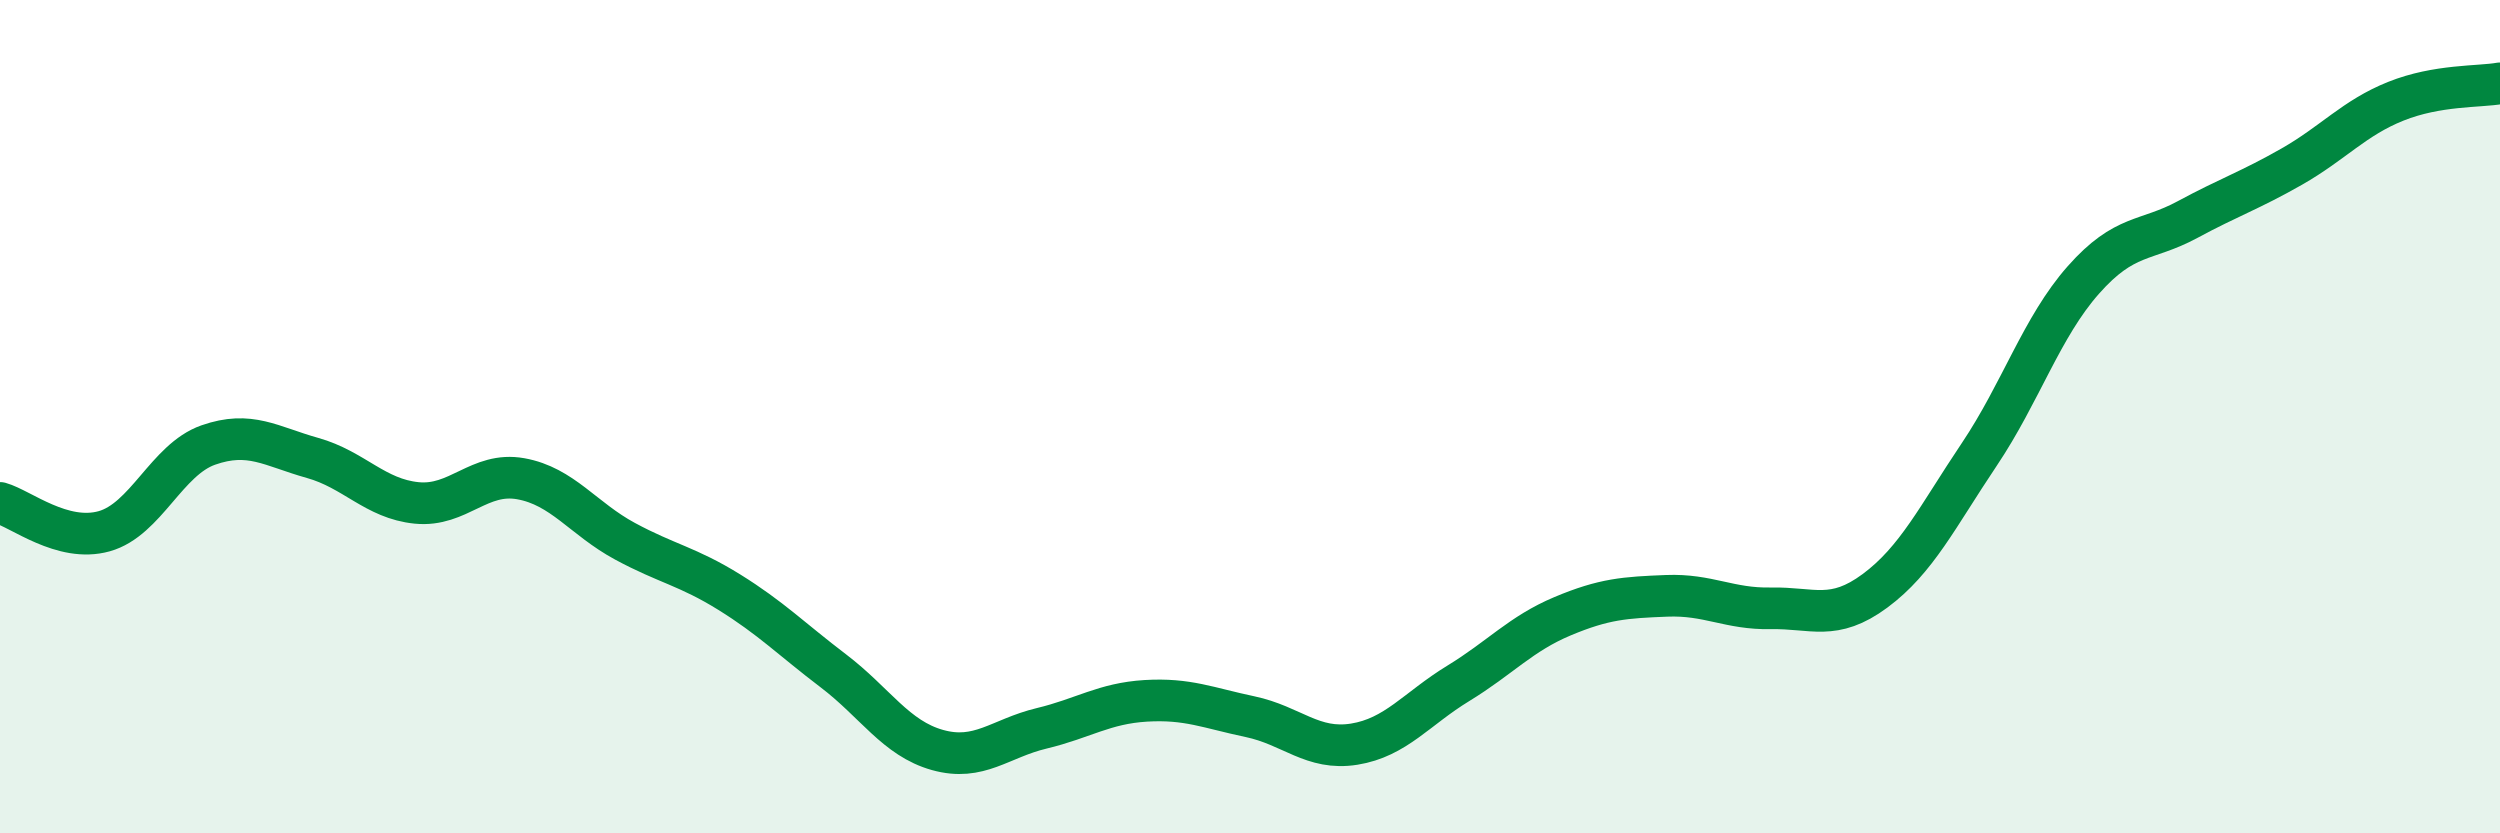
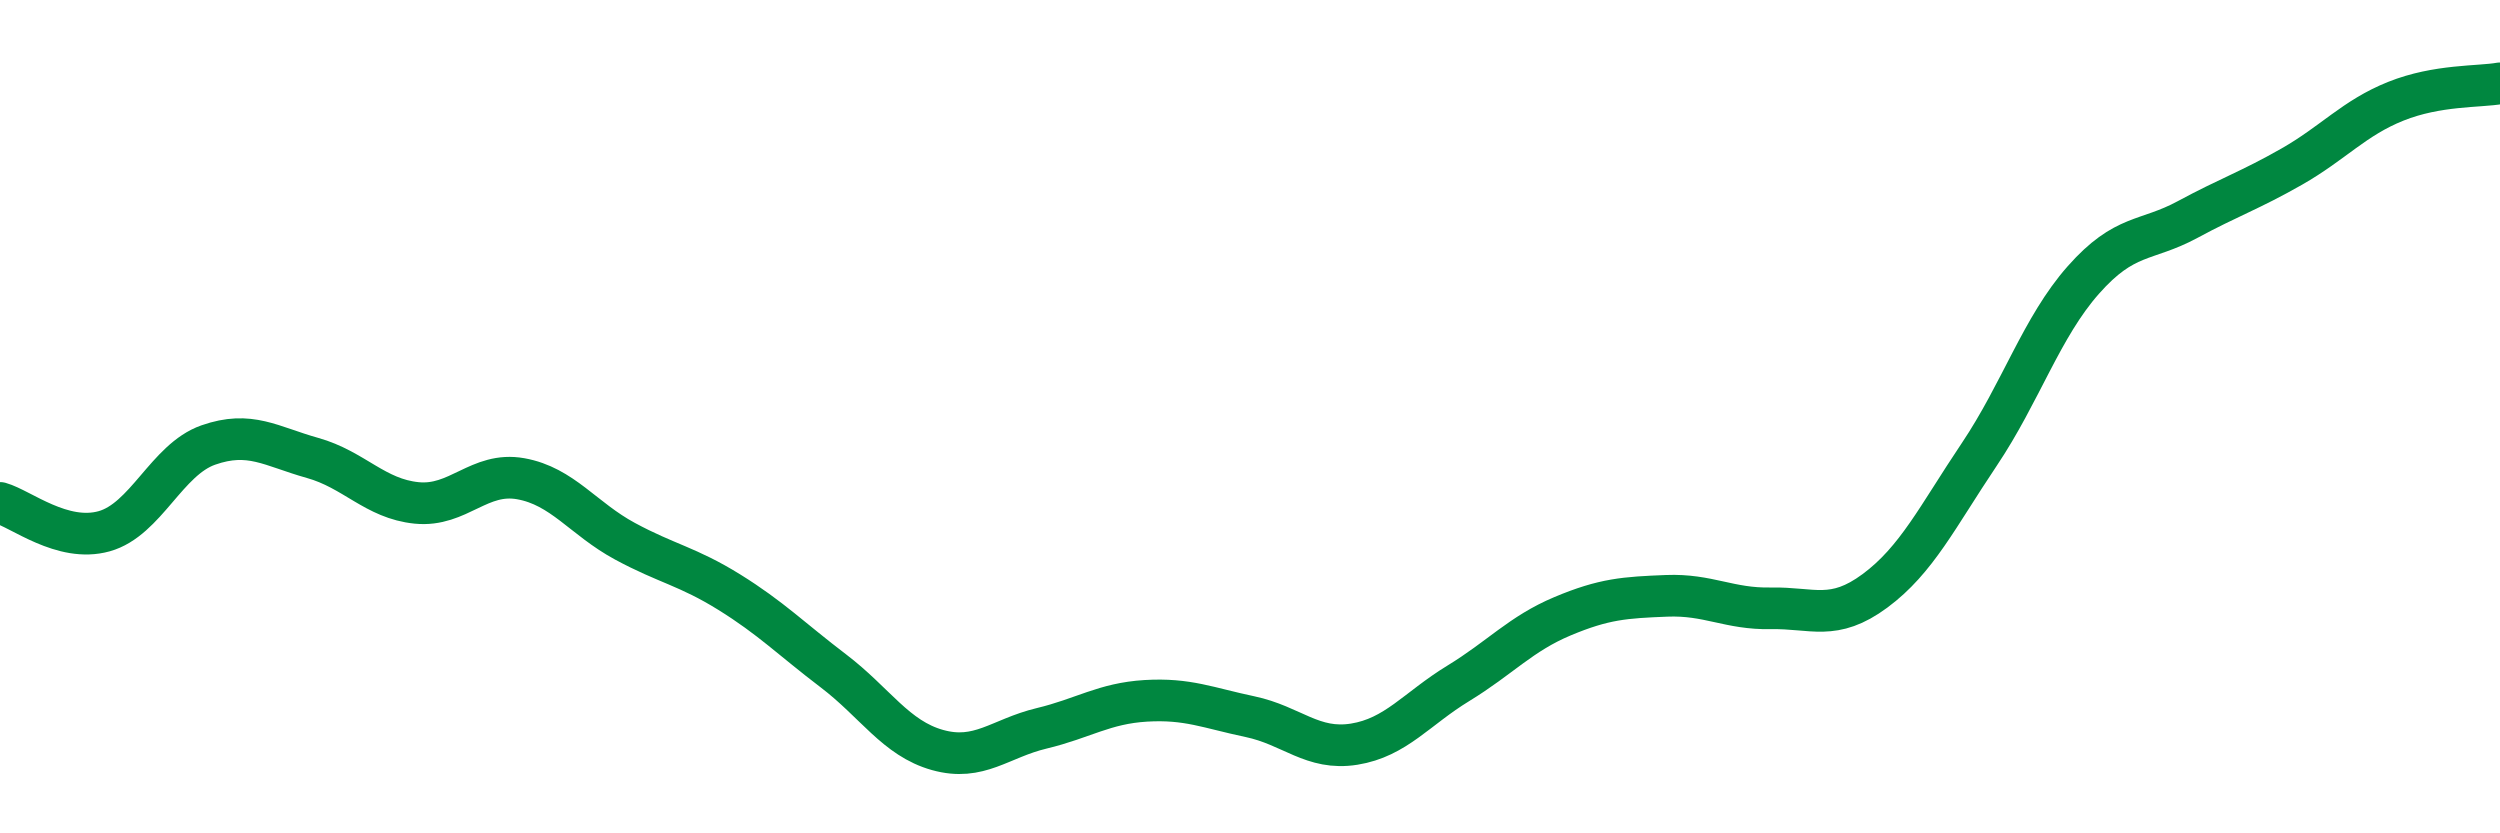
<svg xmlns="http://www.w3.org/2000/svg" width="60" height="20" viewBox="0 0 60 20">
-   <path d="M 0,12.07 C 0.5,12.21 1.5,13.03 2.5,12.75 C 3.5,12.47 4,11.03 5,10.68 C 6,10.33 6.5,10.71 7.5,10.99 C 8.5,11.27 9,11.97 10,12.07 C 11,12.17 11.5,11.31 12.5,11.49 C 13.5,11.67 14,12.45 15,12.99 C 16,13.53 16.5,13.59 17.5,14.21 C 18.5,14.83 19,15.34 20,16.1 C 21,16.86 21.5,17.72 22.5,18 C 23.5,18.28 24,17.72 25,17.48 C 26,17.24 26.5,16.88 27.5,16.82 C 28.5,16.76 29,16.99 30,17.2 C 31,17.41 31.5,18.02 32.5,17.86 C 33.5,17.7 34,17.01 35,16.4 C 36,15.79 36.5,15.21 37.5,14.79 C 38.5,14.37 39,14.34 40,14.3 C 41,14.26 41.5,14.62 42.5,14.6 C 43.5,14.58 44,14.92 45,14.18 C 46,13.44 46.5,12.4 47.5,10.91 C 48.5,9.42 49,7.85 50,6.72 C 51,5.59 51.5,5.81 52.5,5.27 C 53.5,4.73 54,4.57 55,4 C 56,3.43 56.5,2.83 57.5,2.43 C 58.5,2.03 59.5,2.09 60,2L60 20L0 20Z" fill="#008740" opacity="0.1" stroke-linecap="round" stroke-linejoin="round" />
  <path d="M 0,12.07 C 0.5,12.21 1.5,13.03 2.5,12.75 C 3.5,12.47 4,11.03 5,10.68 C 6,10.33 6.5,10.71 7.5,10.99 C 8.5,11.27 9,11.97 10,12.07 C 11,12.17 11.5,11.31 12.5,11.49 C 13.5,11.67 14,12.45 15,12.99 C 16,13.53 16.5,13.59 17.5,14.21 C 18.5,14.83 19,15.34 20,16.1 C 21,16.86 21.5,17.72 22.5,18 C 23.5,18.28 24,17.72 25,17.48 C 26,17.24 26.5,16.88 27.5,16.82 C 28.5,16.76 29,16.99 30,17.2 C 31,17.41 31.5,18.02 32.5,17.86 C 33.5,17.7 34,17.01 35,16.4 C 36,15.79 36.5,15.21 37.5,14.79 C 38.5,14.37 39,14.34 40,14.3 C 41,14.26 41.5,14.62 42.5,14.6 C 43.5,14.58 44,14.92 45,14.18 C 46,13.44 46.5,12.4 47.5,10.91 C 48.5,9.42 49,7.85 50,6.72 C 51,5.59 51.5,5.81 52.5,5.27 C 53.5,4.73 54,4.57 55,4 C 56,3.43 56.5,2.83 57.5,2.43 C 58.5,2.03 59.5,2.09 60,2" stroke="#008740" stroke-width="1" fill="none" stroke-linecap="round" stroke-linejoin="round" />
</svg>